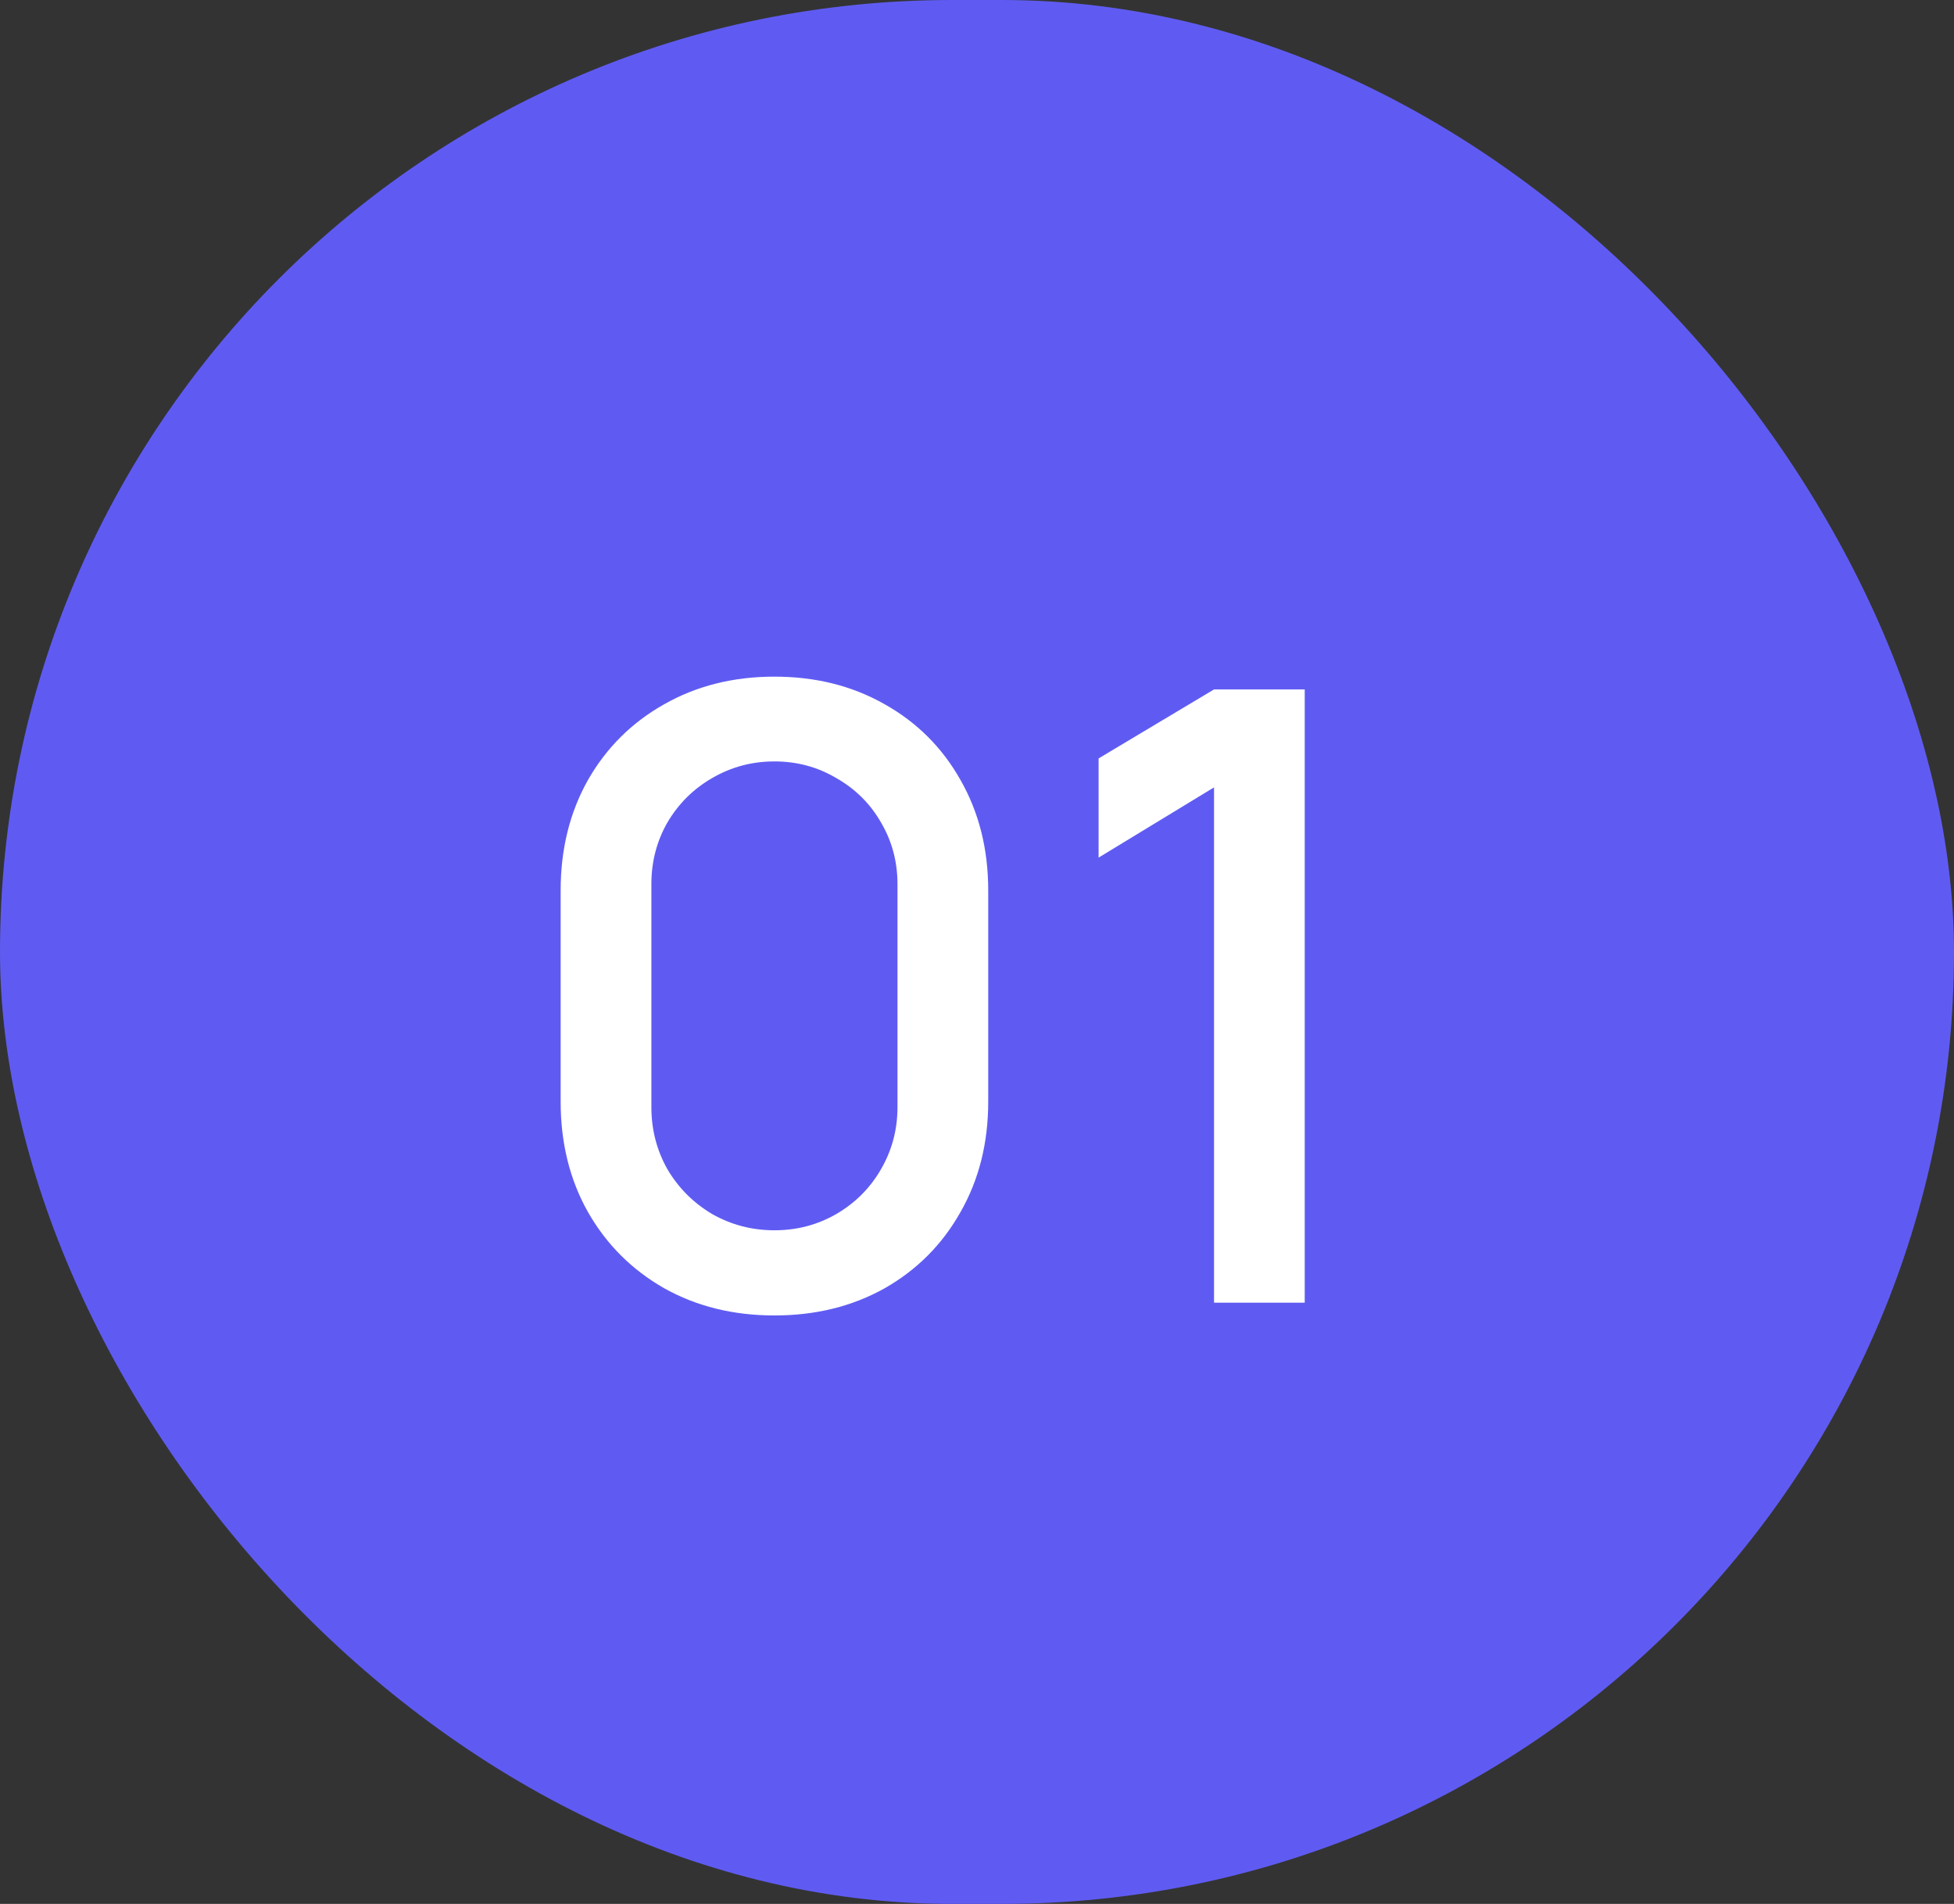
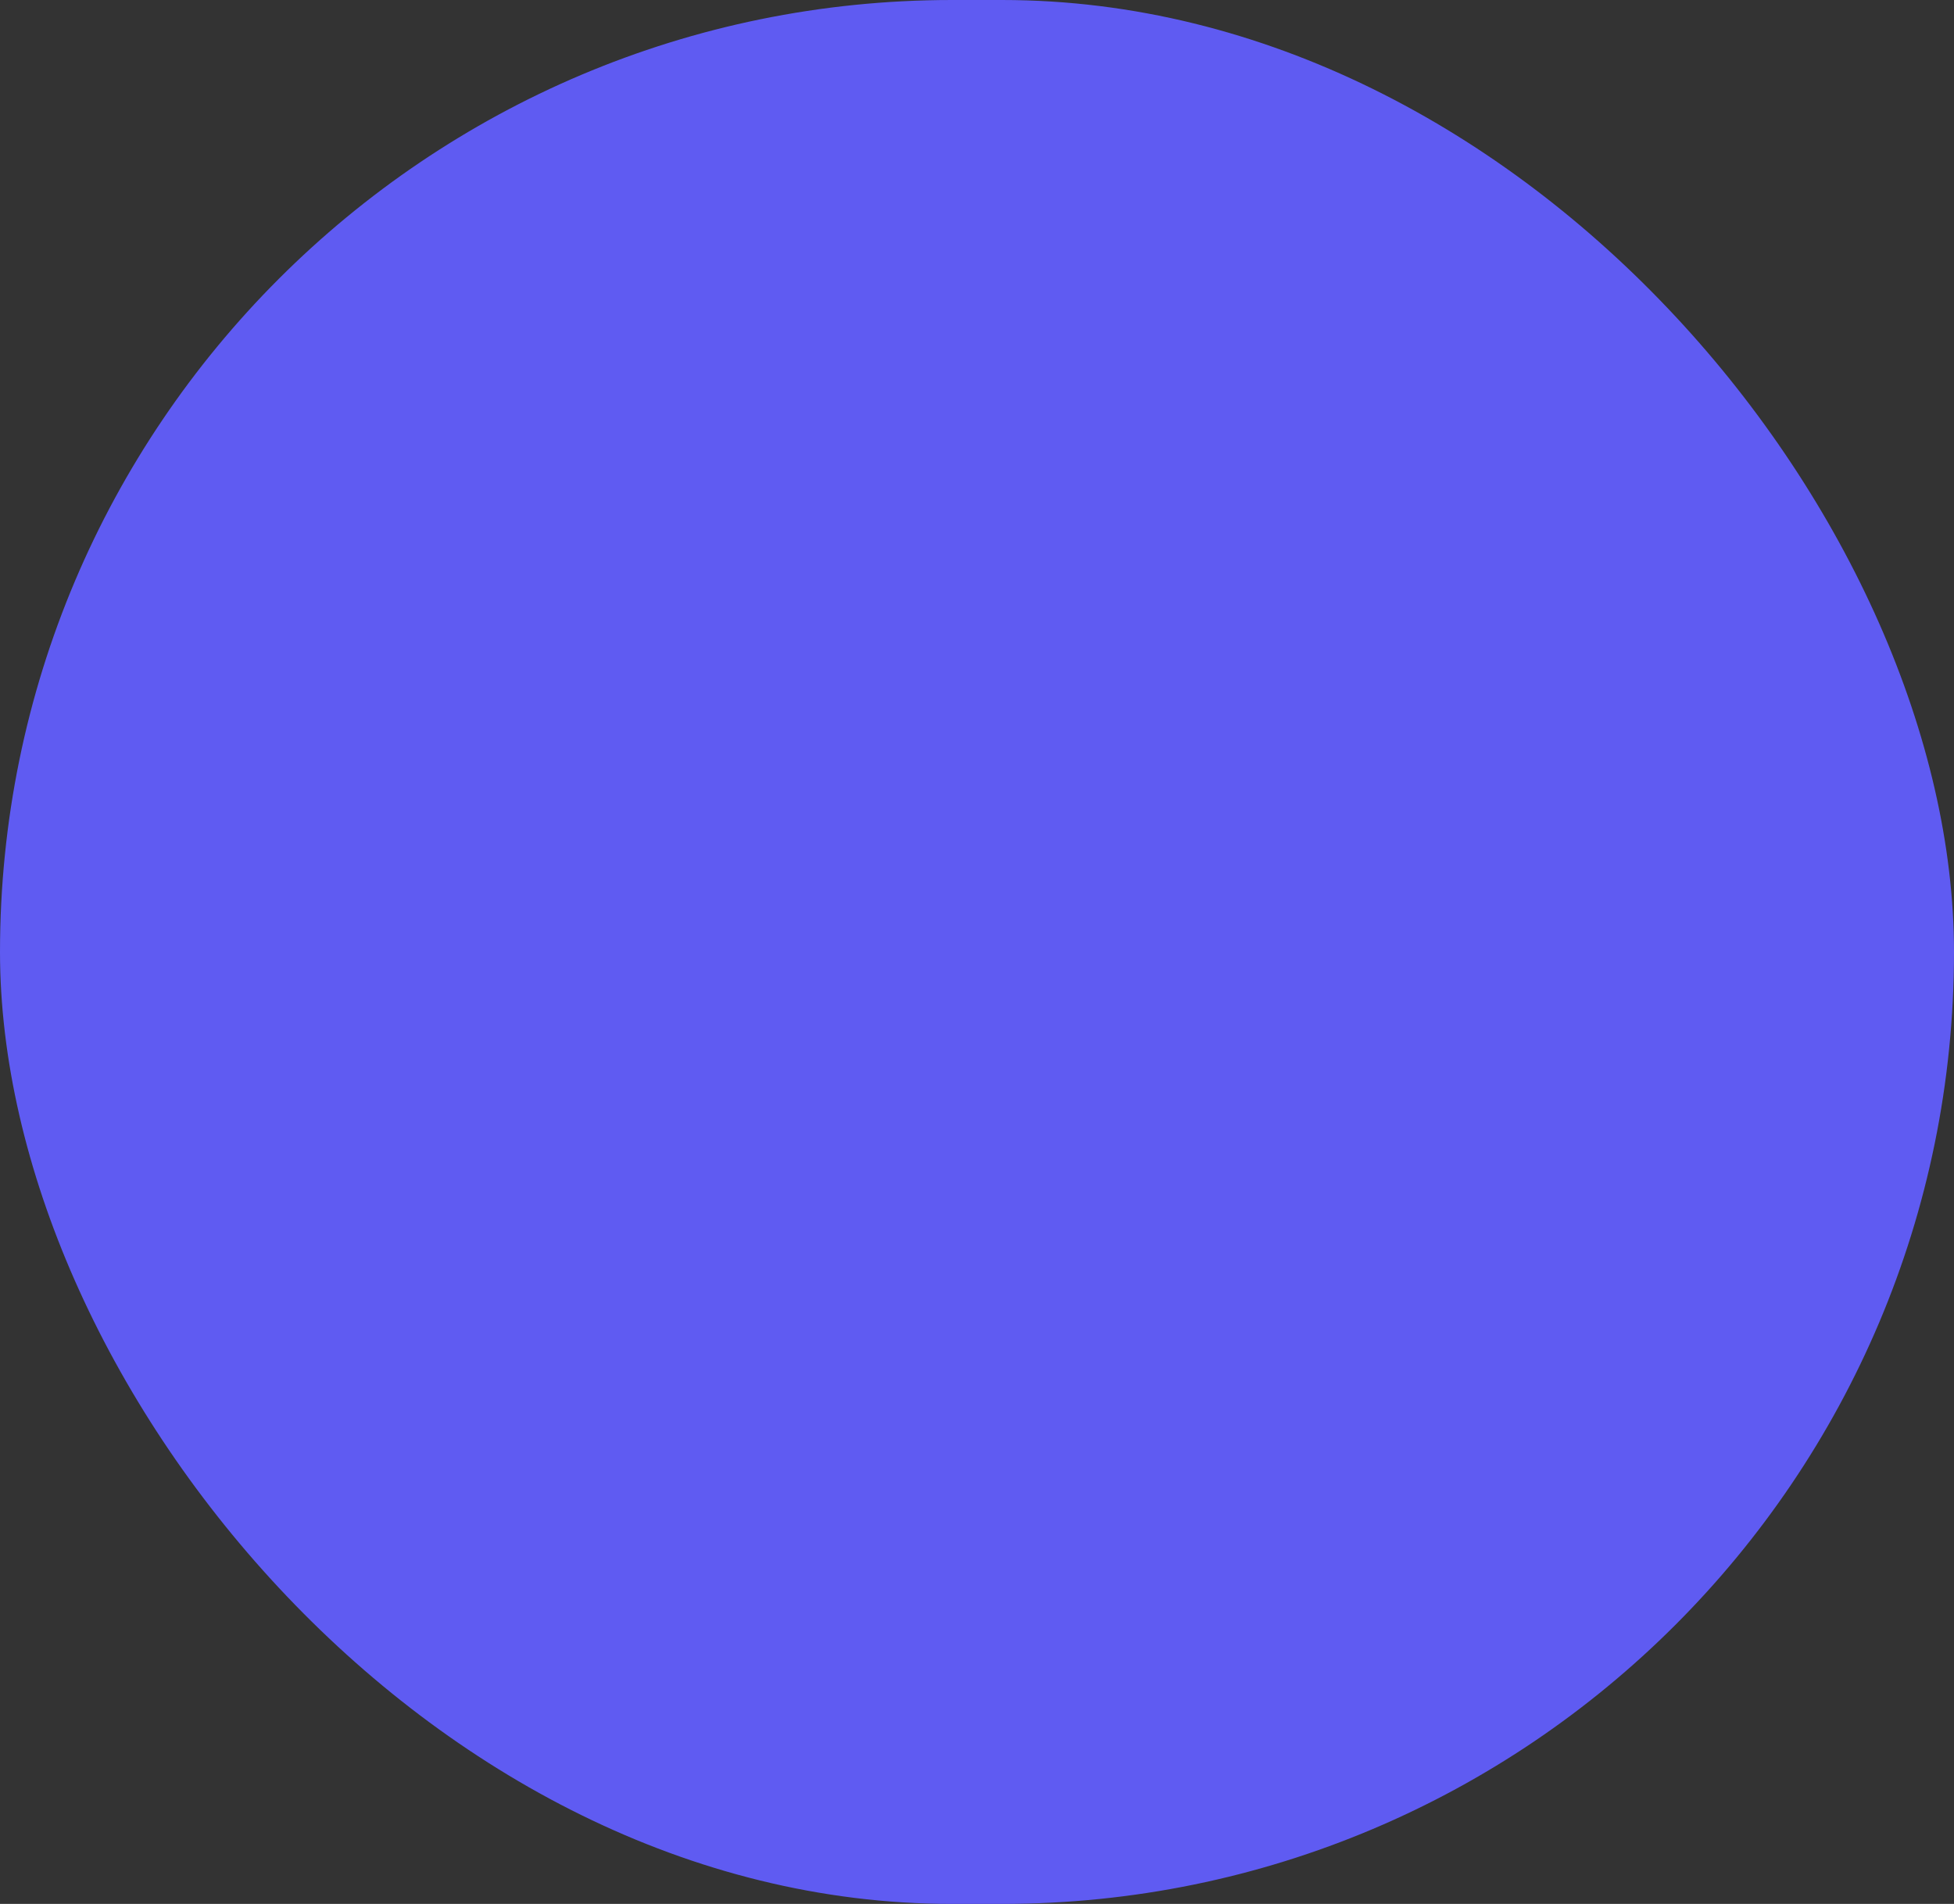
<svg xmlns="http://www.w3.org/2000/svg" width="39" height="38" viewBox="0 0 39 38" fill="none">
  <rect x="0" y="0" width="39" height="38" fill="#333333" stroke="none" />
  <rect width="39" height="38" rx="19" fill="#5F5BF2" />
-   <path d="M15.457 26.255C14.635 26.255 13.902 26.074 13.255 25.711C12.61 25.343 12.102 24.835 11.734 24.189C11.371 23.544 11.19 22.81 11.19 21.988V17.772C11.19 16.95 11.371 16.216 11.734 15.57C12.102 14.925 12.61 14.42 13.255 14.057C13.902 13.689 14.635 13.505 15.457 13.505C16.279 13.505 17.012 13.689 17.659 14.057C18.305 14.42 18.809 14.925 19.172 15.57C19.54 16.216 19.724 16.95 19.724 17.772V21.988C19.724 22.81 19.54 23.544 19.172 24.189C18.809 24.835 18.305 25.343 17.659 25.711C17.012 26.074 16.279 26.255 15.457 26.255ZM13.001 22.099C13.001 22.546 13.108 22.96 13.323 23.34C13.544 23.713 13.842 24.011 14.216 24.232C14.596 24.447 15.009 24.555 15.457 24.555C15.905 24.555 16.316 24.447 16.689 24.232C17.069 24.011 17.367 23.713 17.582 23.34C17.803 22.96 17.913 22.546 17.913 22.099V17.645C17.913 17.197 17.803 16.786 17.582 16.412C17.367 16.038 17.069 15.743 16.689 15.528C16.316 15.307 15.905 15.197 15.457 15.197C15.009 15.197 14.596 15.307 14.216 15.528C13.842 15.743 13.544 16.038 13.323 16.412C13.108 16.786 13.001 17.197 13.001 17.645V22.099ZM24.231 15.715L21.927 17.117V15.137L24.231 13.76H26.041V26H24.231V15.715Z" fill="white" />
</svg>